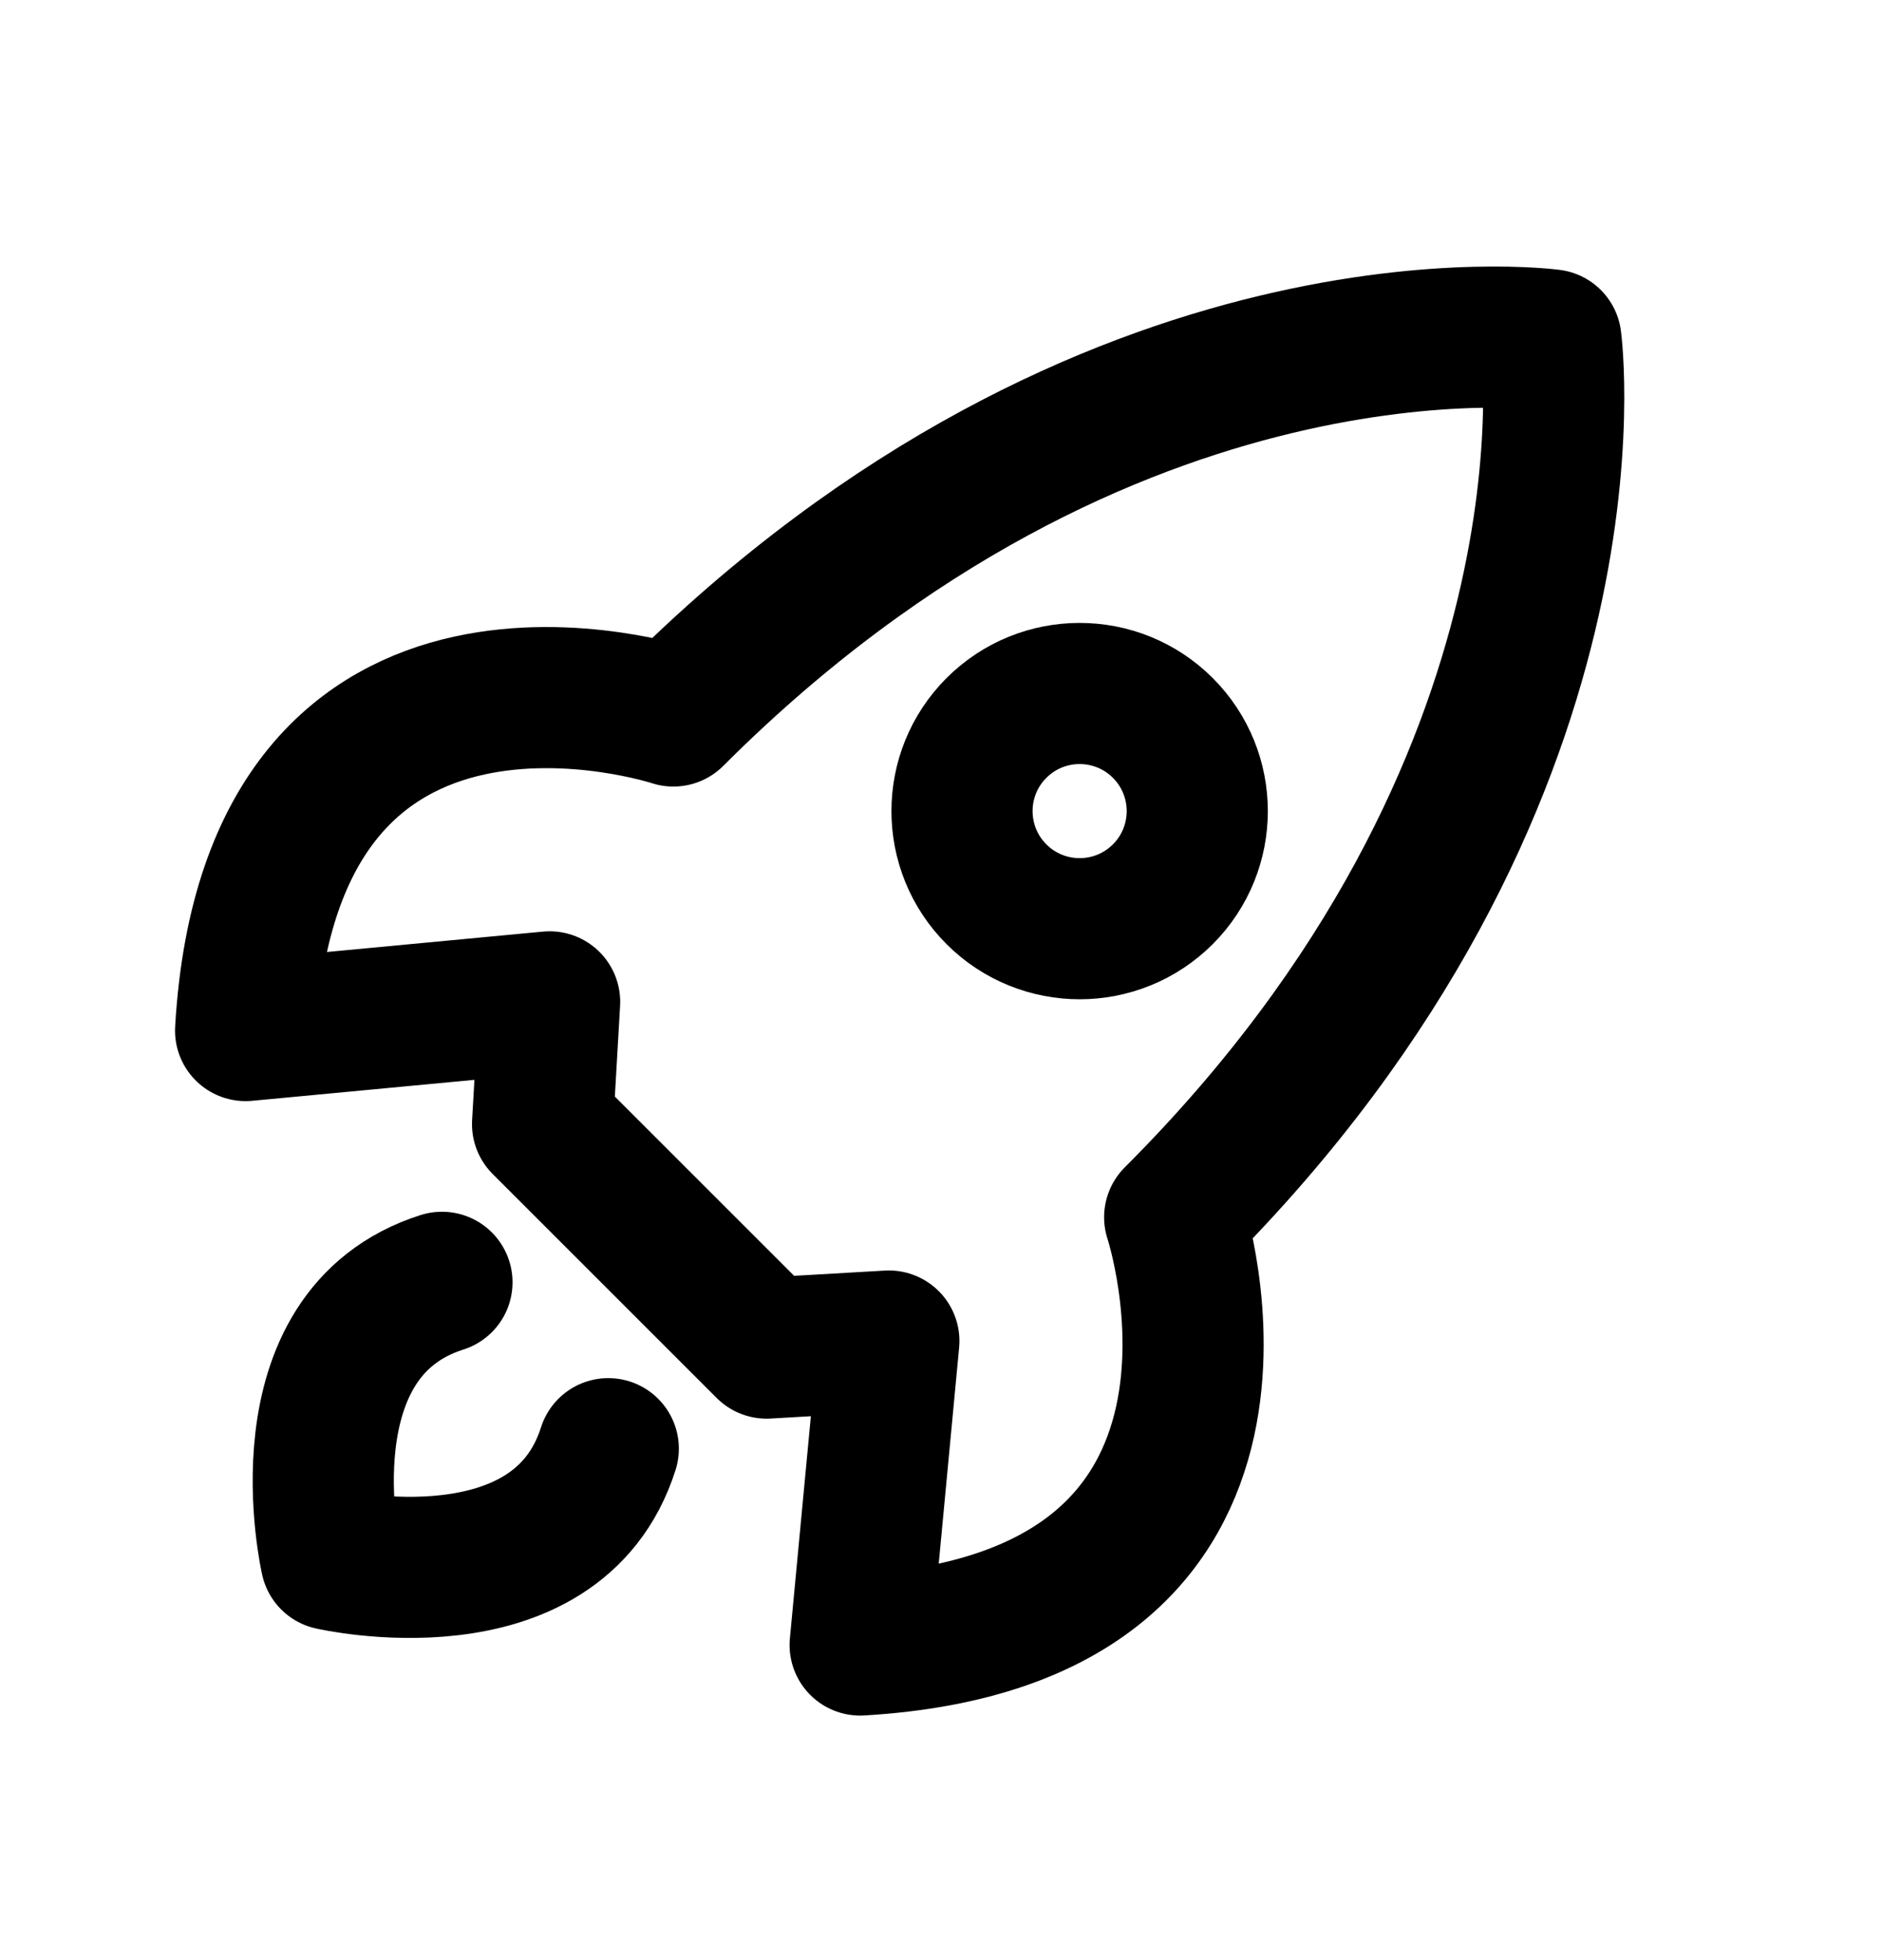
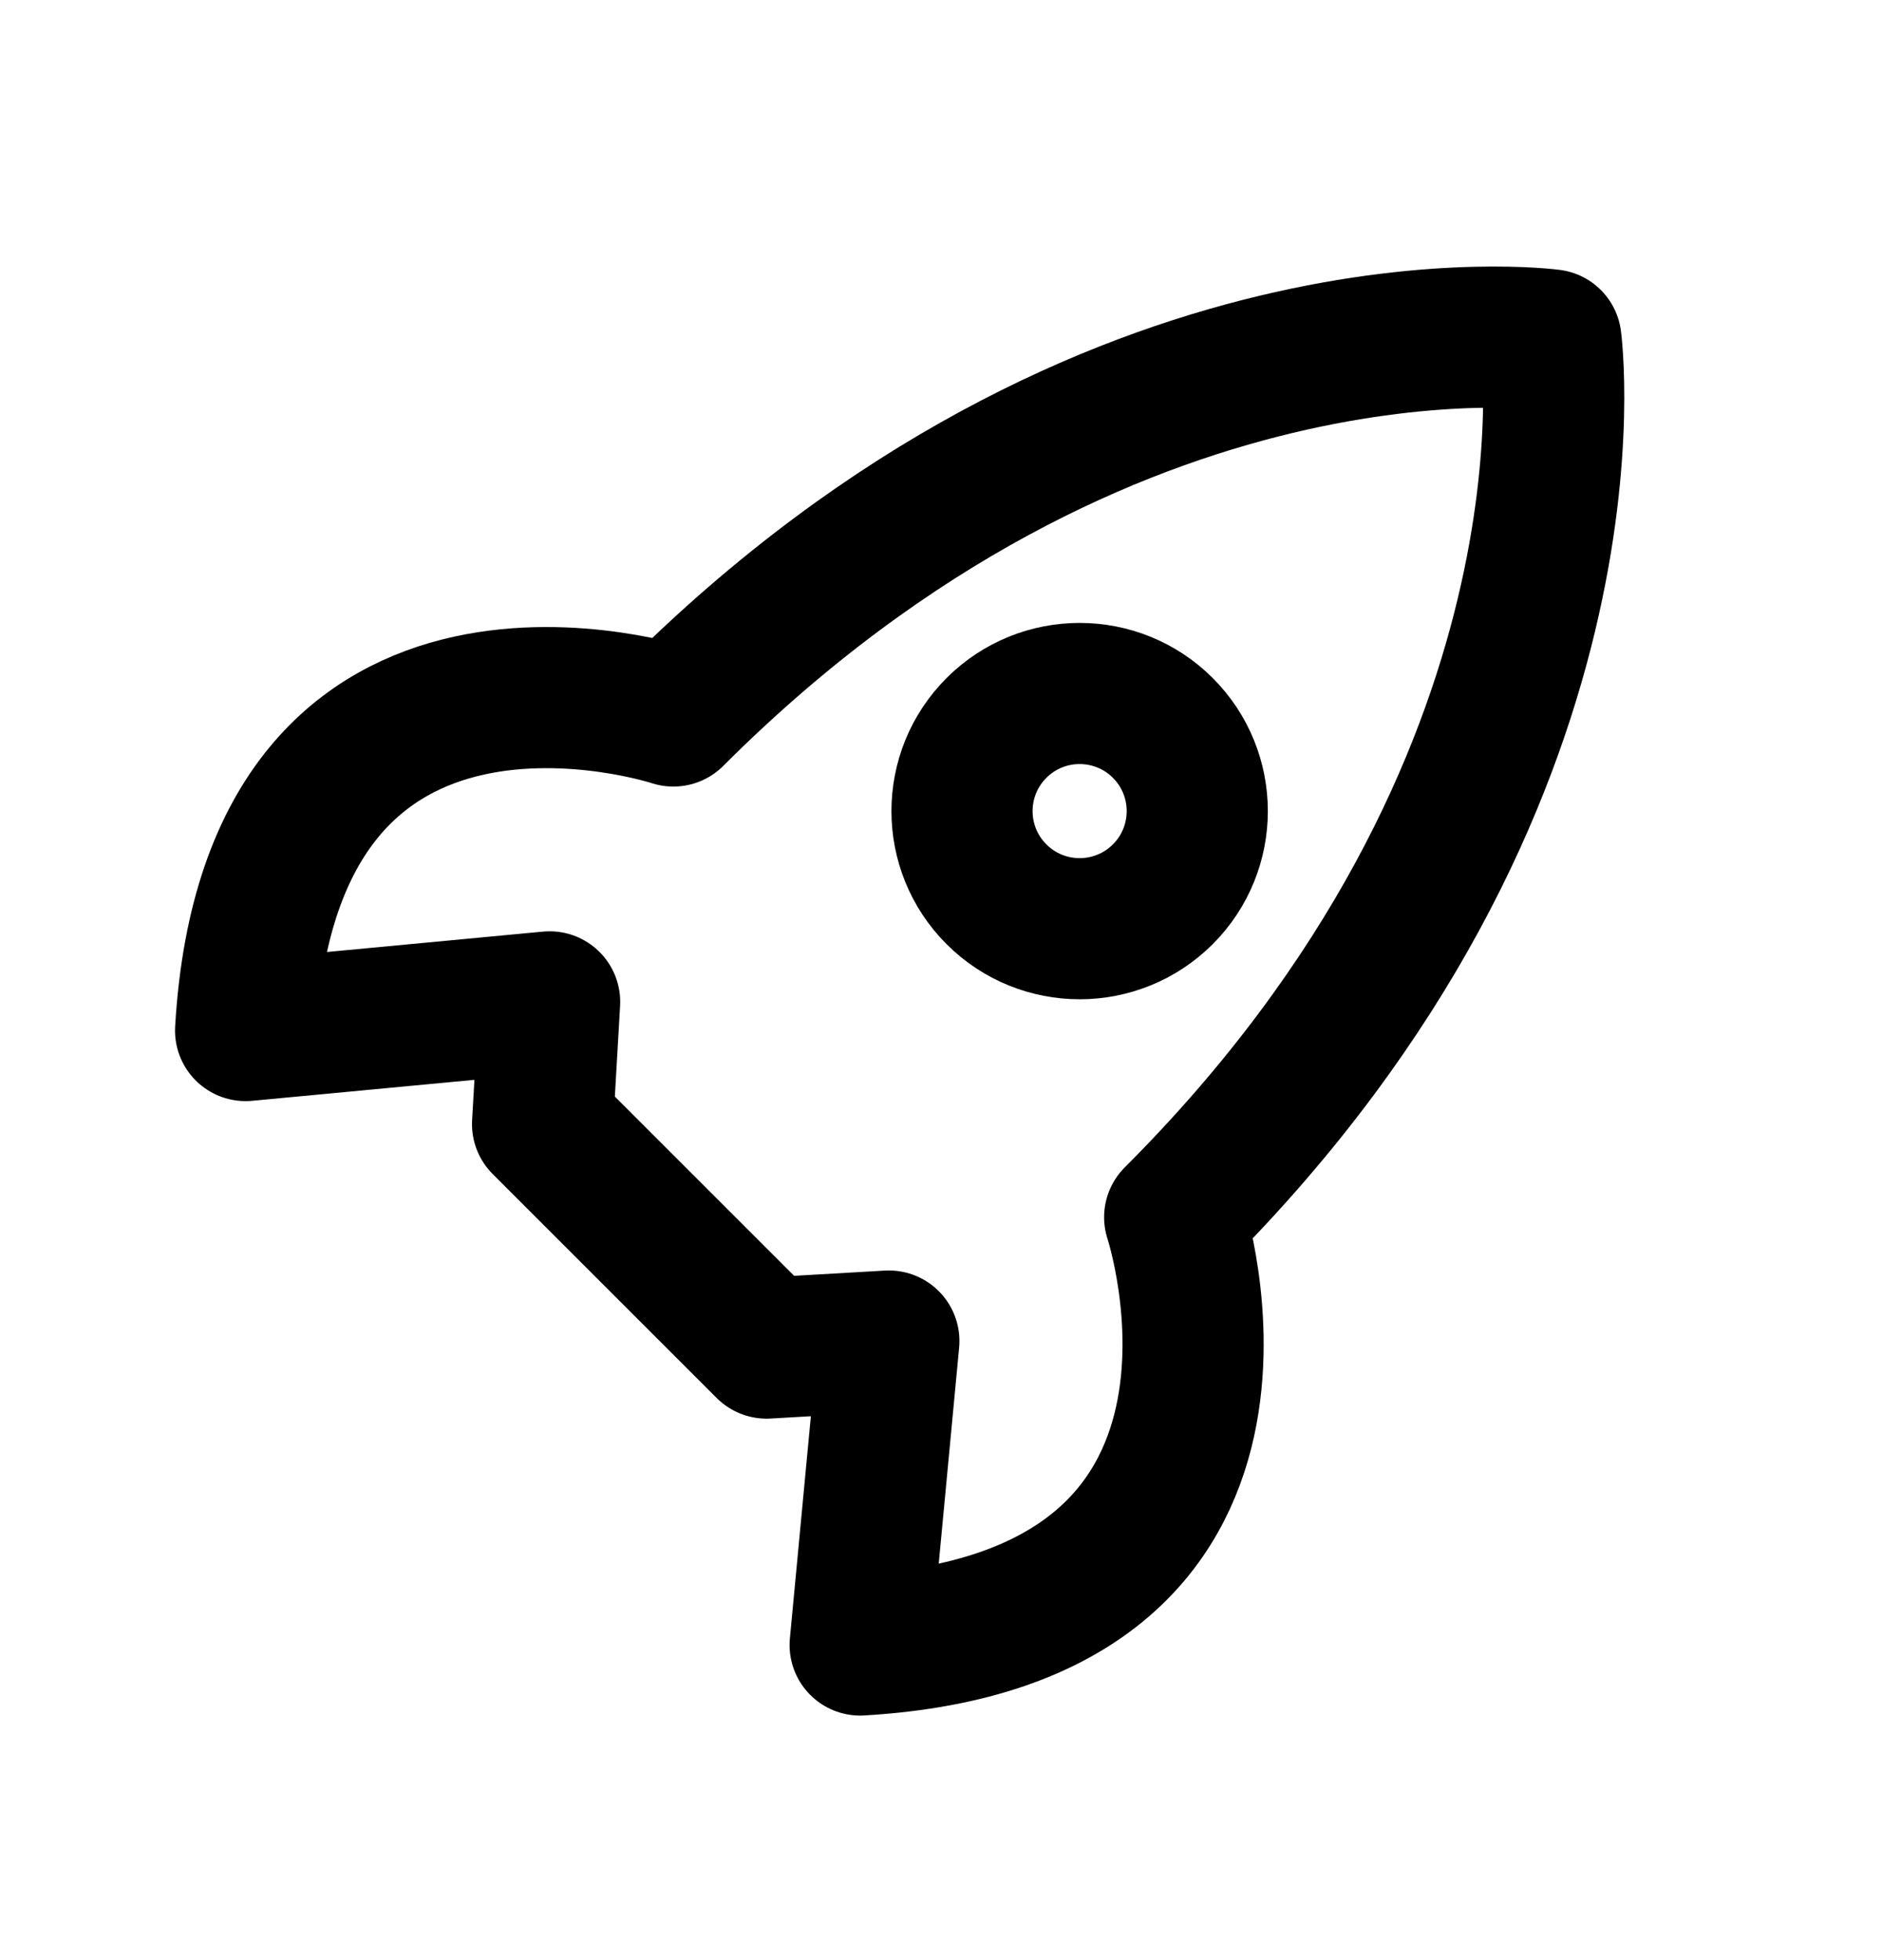
<svg xmlns="http://www.w3.org/2000/svg" width="24" height="25" viewBox="0 0 24 25" fill="none">
  <path d="M8.587 9.132C14.149 3.571 19.778 4.335 19.778 4.335C19.778 4.335 20.542 9.964 14.98 15.525C14.98 15.525 16.672 20.647 10.969 20.981L11.335 17.104L9.776 17.194L6.919 14.337L7.009 12.778L3.132 13.144C3.465 7.44 8.587 9.132 8.587 9.132Z" stroke="black" style="stroke:black;stroke-opacity:1;" stroke-width="1.8" stroke-linejoin="round" />
-   <path d="M5.636 16.355C3.562 17.015 4.222 19.891 4.222 19.891C4.222 19.891 7.098 20.551 7.757 18.477" stroke="black" style="stroke:black;stroke-opacity:1;" stroke-width="1.8" stroke-linecap="round" stroke-linejoin="round" />
  <circle cx="13.768" cy="10.345" r="1.5" transform="rotate(45 13.768 10.345)" stroke="black" style="stroke:black;stroke-opacity:1;" stroke-width="1.8" stroke-linejoin="round" />
</svg>